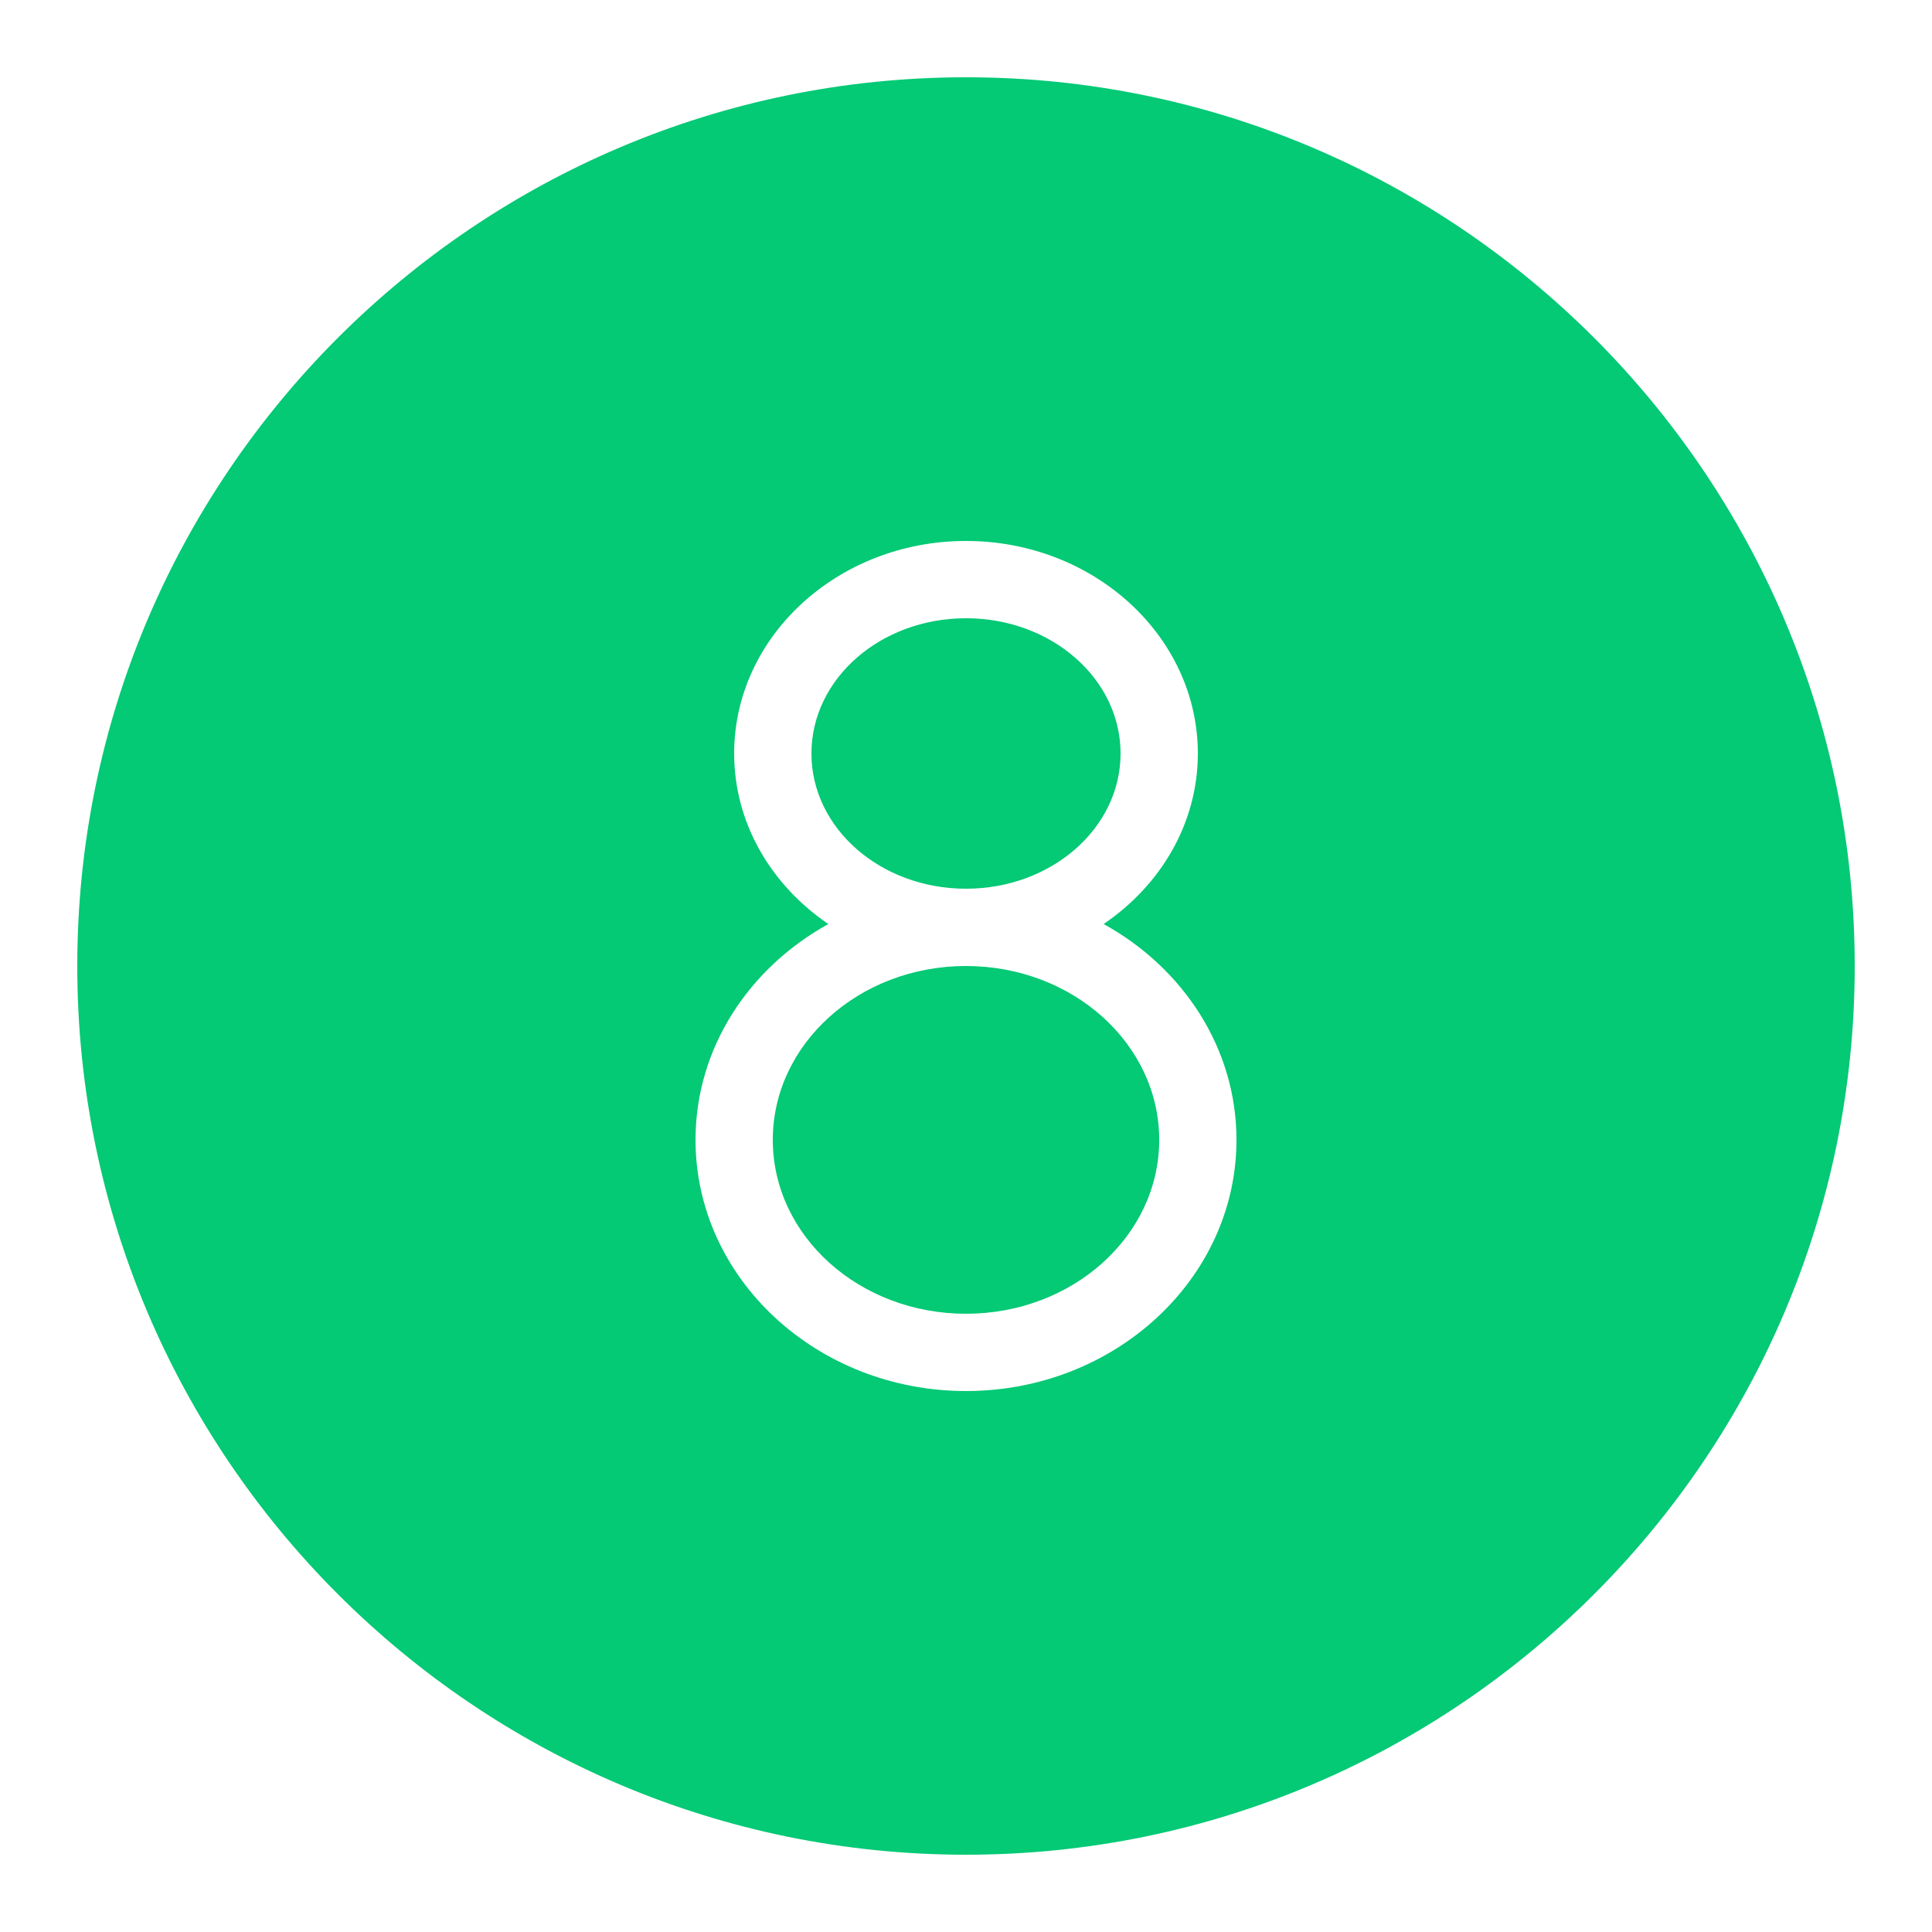
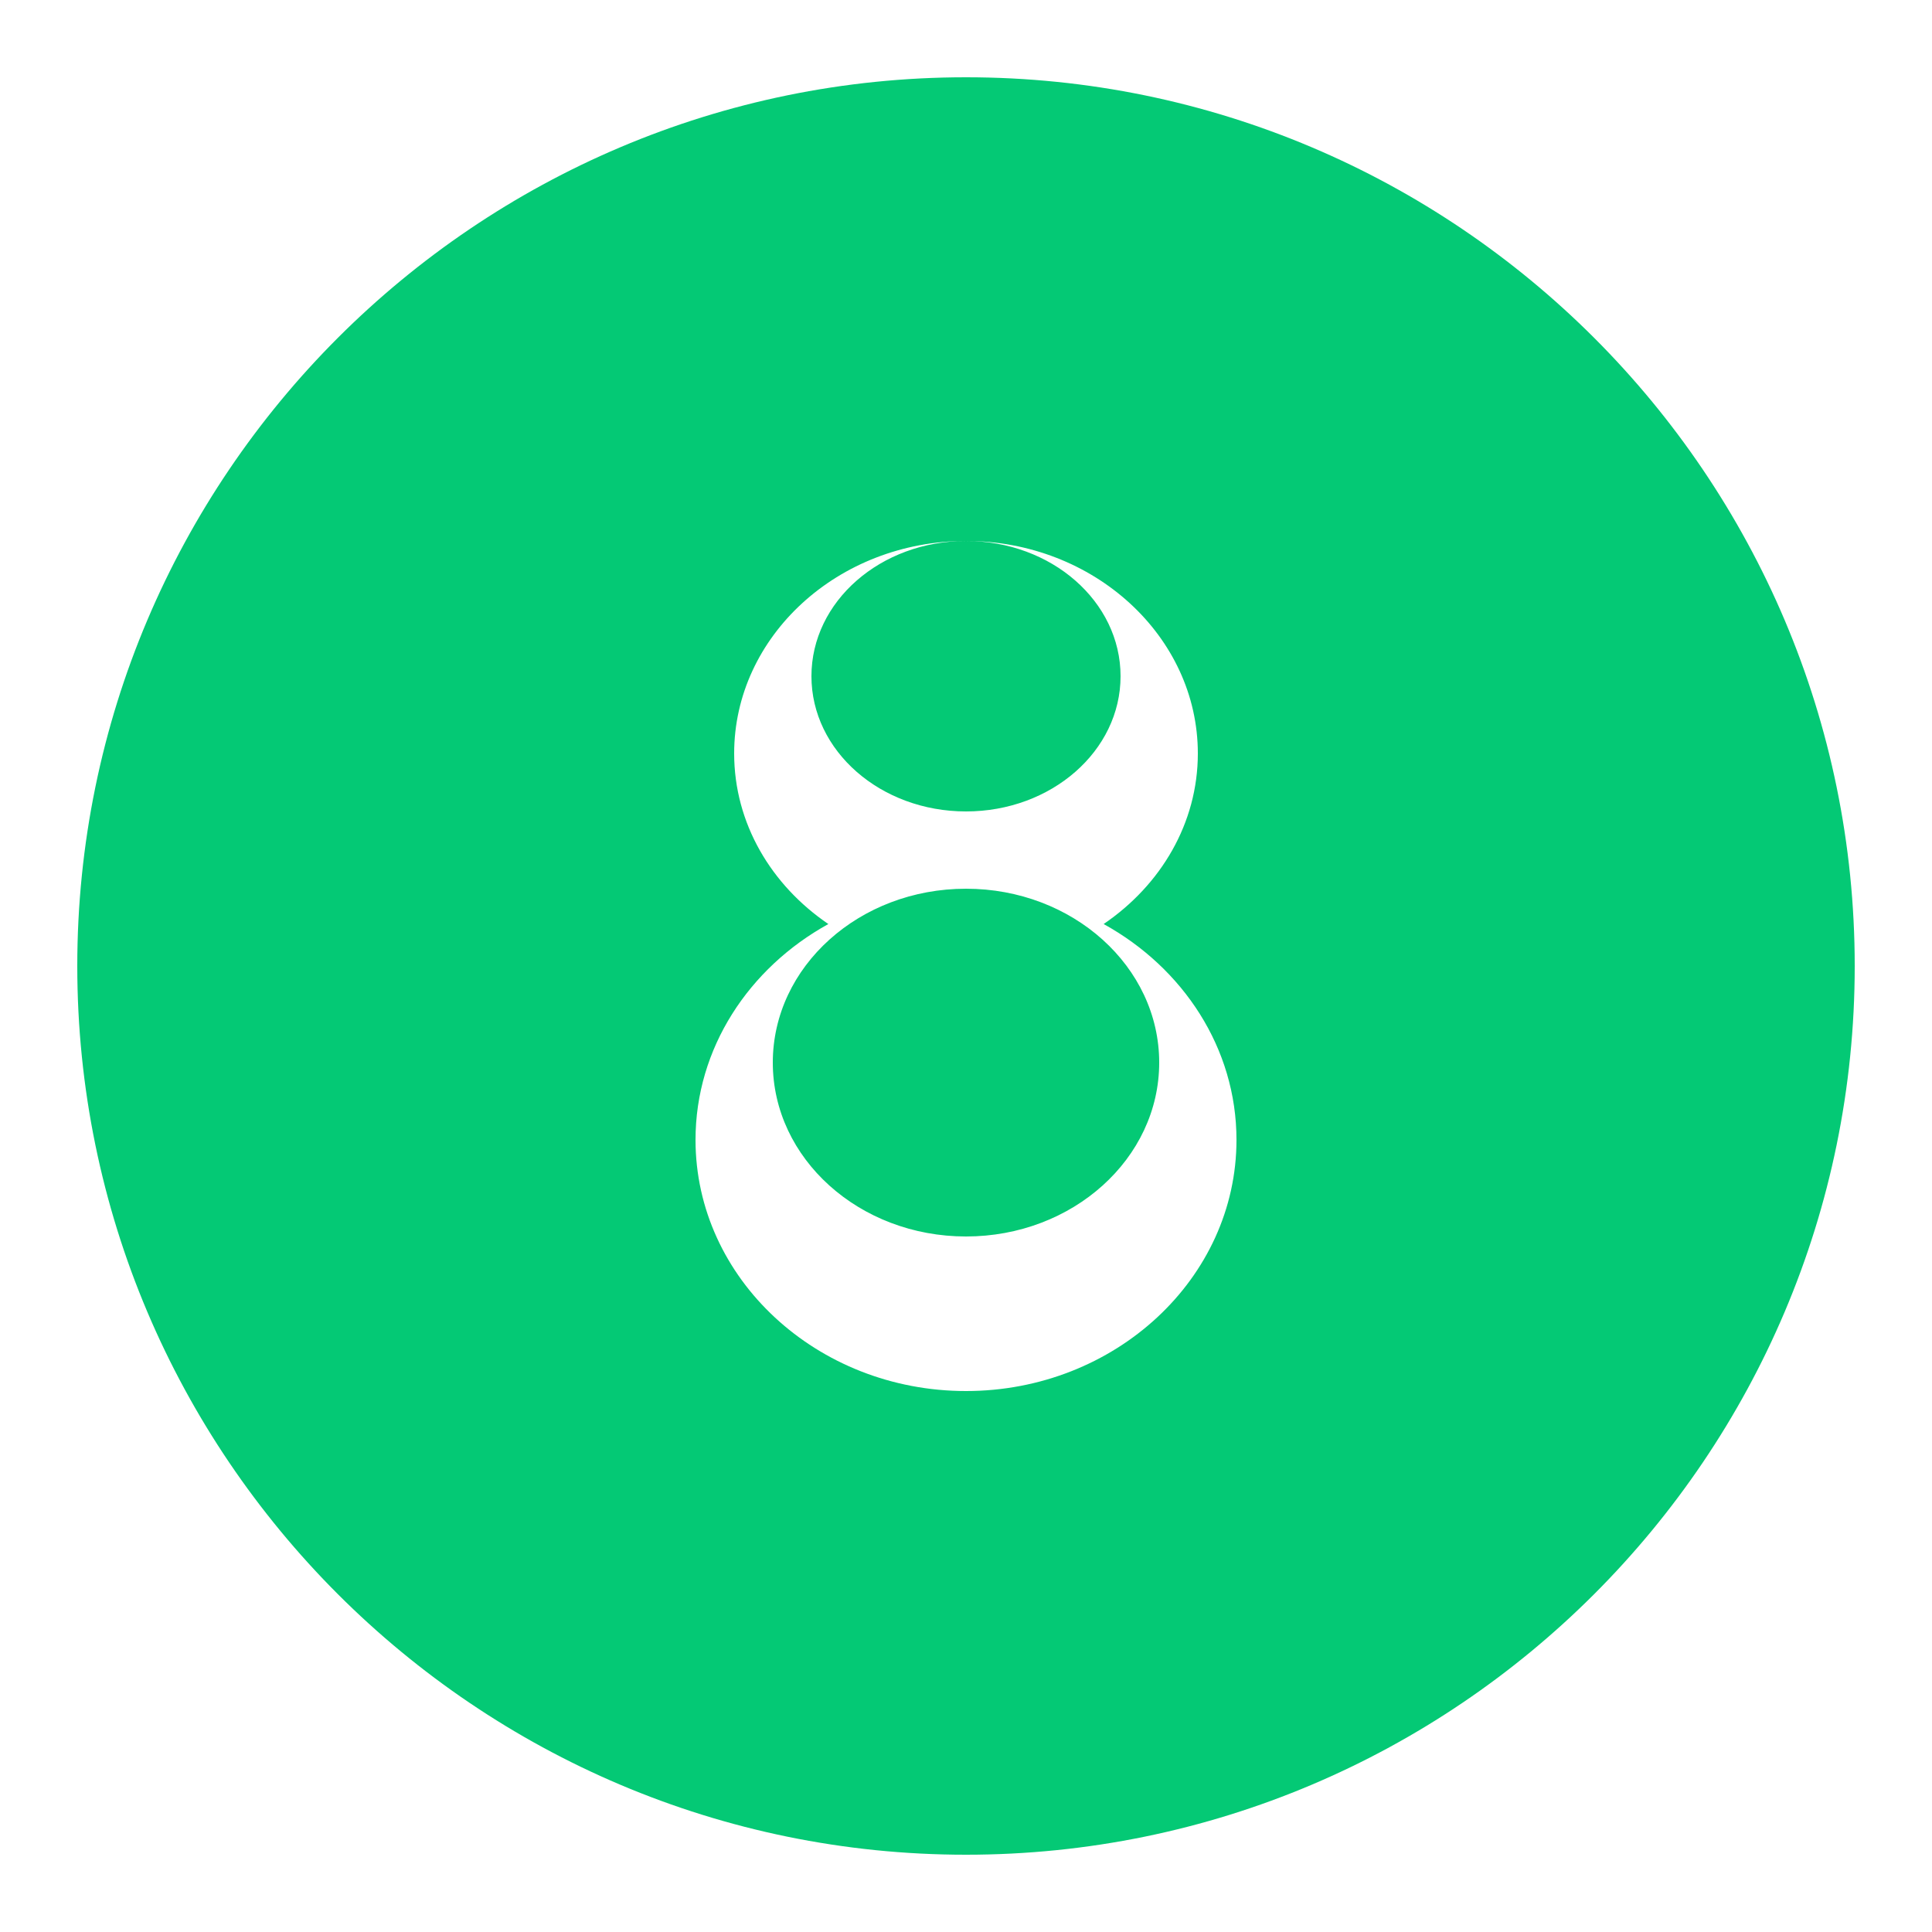
<svg xmlns="http://www.w3.org/2000/svg" height="50" viewBox="0 0 50 50" width="50">
-   <path d="m25 2c-12.684 0-23 10.316-23 23s10.316 23 23 23 23-10.316 23-23-10.316-23-23-23zm0 12c3.309 0 6 2.469 6 5.5 0 1.809-.961 3.41-2.438 4.414 2.055 1.133 3.438 3.211 3.438 5.586 0 3.586-3.141 6.5-7 6.5s-7-2.914-7-6.5c0-2.375 1.383-4.453 3.438-5.586-1.477-1.004-2.438-2.605-2.438-4.414 0-3.031 2.691-5.5 6-5.5zm0 2c-2.211 0-4 1.566-4 3.5s1.789 3.5 4 3.5 4-1.566 4-3.5-1.789-3.5-4-3.5zm0 9c-2.762 0-5 2.016-5 4.5s2.238 4.5 5 4.5 5-2.016 5-4.5-2.238-4.5-5-4.5zm0 0" fill="#04c975" />
+   <path d="m25 2c-12.684 0-23 10.316-23 23s10.316 23 23 23 23-10.316 23-23-10.316-23-23-23zm0 12c3.309 0 6 2.469 6 5.5 0 1.809-.961 3.41-2.438 4.414 2.055 1.133 3.438 3.211 3.438 5.586 0 3.586-3.141 6.5-7 6.5s-7-2.914-7-6.5c0-2.375 1.383-4.453 3.438-5.586-1.477-1.004-2.438-2.605-2.438-4.414 0-3.031 2.691-5.5 6-5.5zc-2.211 0-4 1.566-4 3.5s1.789 3.5 4 3.5 4-1.566 4-3.5-1.789-3.5-4-3.5zm0 9c-2.762 0-5 2.016-5 4.5s2.238 4.5 5 4.5 5-2.016 5-4.5-2.238-4.5-5-4.5zm0 0" fill="#04c975" />
</svg>